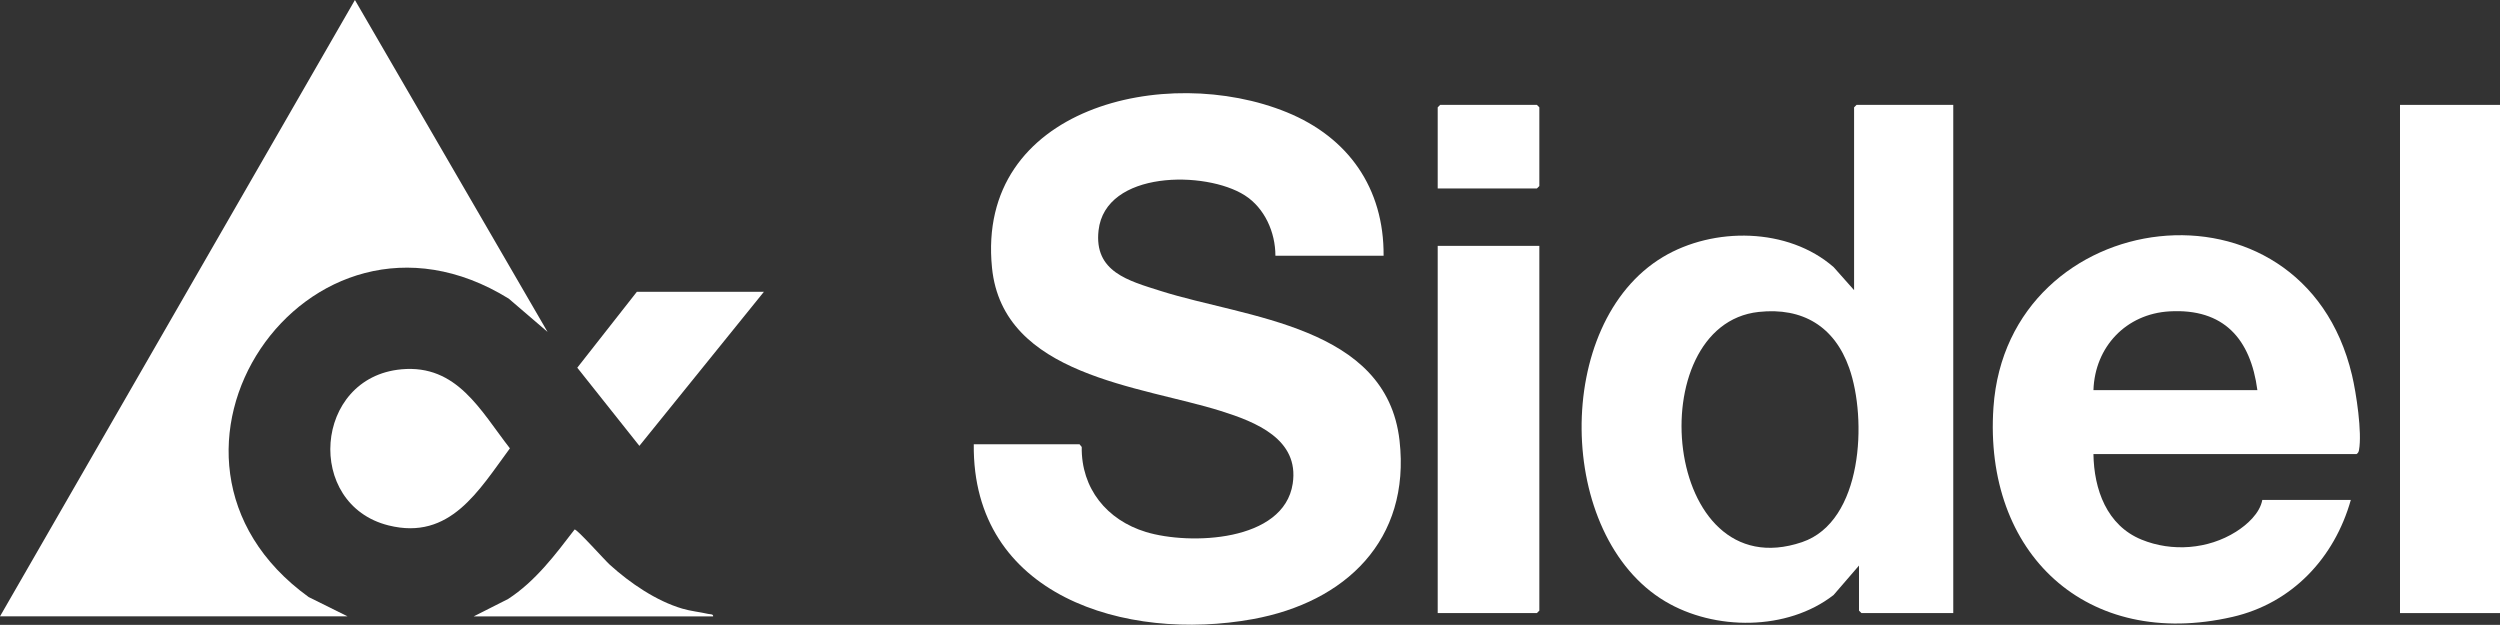
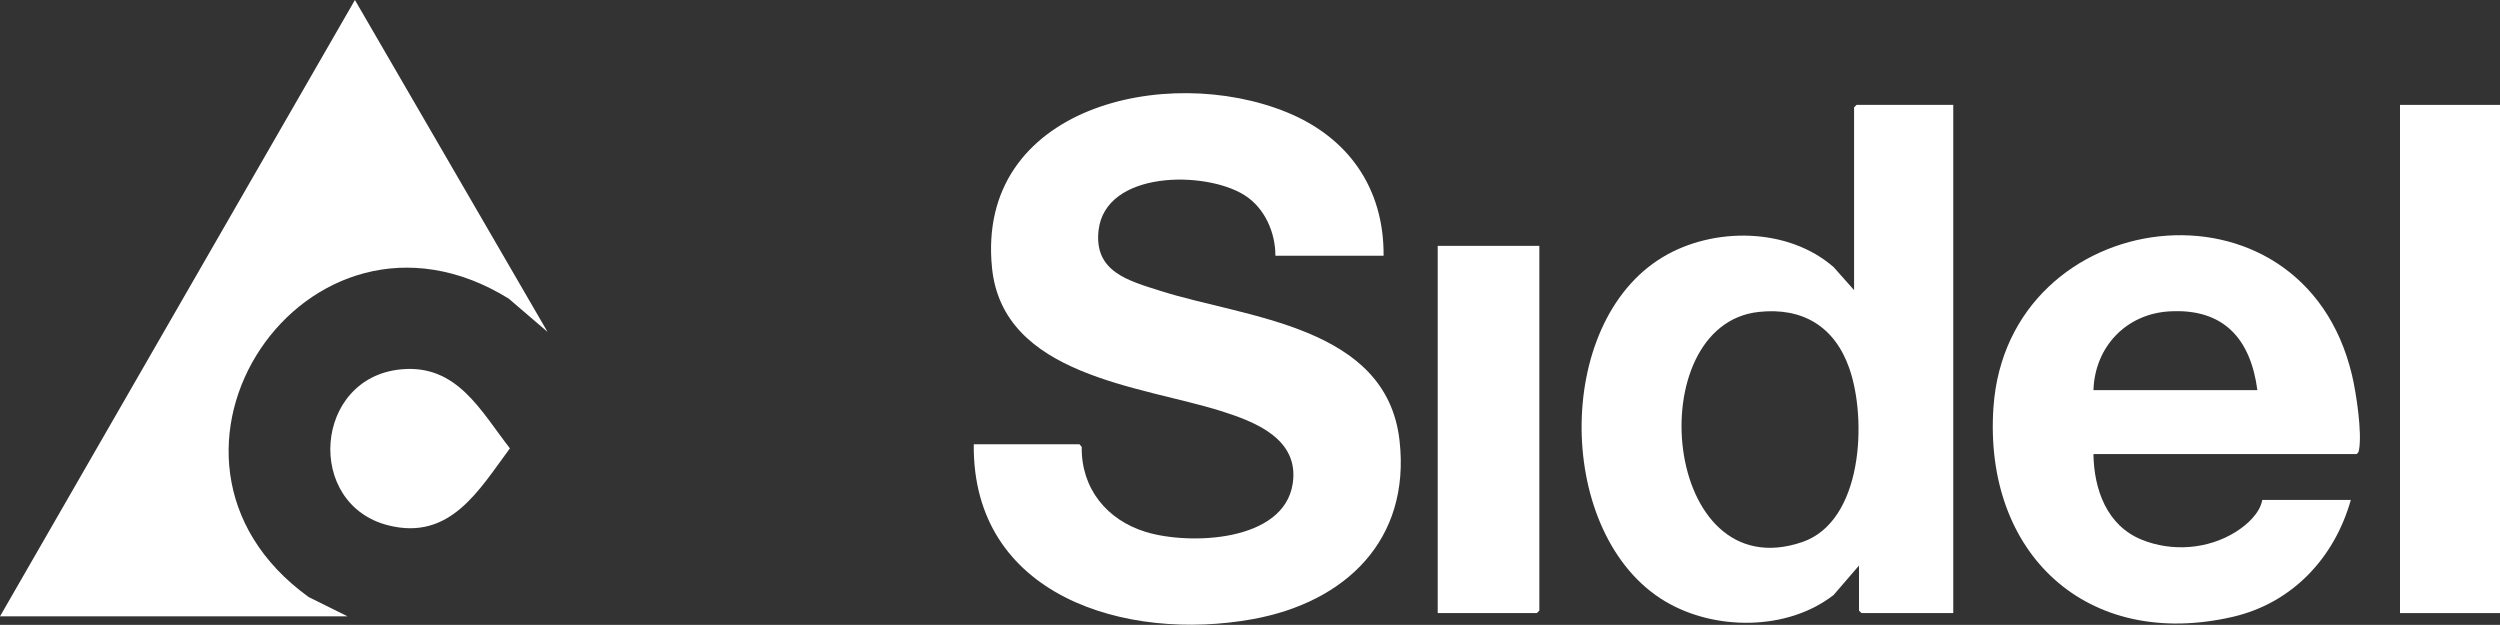
<svg xmlns="http://www.w3.org/2000/svg" id="Lager_1" version="1.1" viewBox="0 0 1525 381.18">
  <rect x="0" y="0" width="1525" height="381.18" fill="#333333" stroke="none" />
  <defs>
    <style>
      .st0 {
        fill: #fff;
      }
    </style>
  </defs>
  <path class="st0" d="M844,155.98h-66c0-14.23-6.51-29.06-18.68-36.82-23.79-15.18-85.11-15.32-89.21,21.43-2.82,25.28,18.33,30.68,37.89,36.89,52.33,16.61,137.81,21.08,145.72,91.28,6.85,60.73-33.05,98.65-89.54,108.91-77.26,14.02-171.23-14.01-170.18-106.68h64.5l1.35,1.65c-.38,25.38,15.37,44.61,39.14,51.86,26.63,8.12,84.15,6.13,89.56-29.46,4.14-27.22-22.73-37.7-43.79-44.32-48.95-15.39-133.01-21.37-139.64-87.36-9.87-98.15,106.33-124.92,179.86-94.86,37.55,15.34,59.3,46.33,59.01,87.49Z" />
  <path class="st0" d="M1134,344.98l-15.52,17.98c-28.23,21.98-72.62,21.84-102.79,3.83-66.72-39.84-68.57-169.66-1.36-209.98,30.91-18.54,76.42-18.13,104.19,6.14l12.47,14.03v-111.5l1.5-1.5h59v310h-56l-1.5-1.5v-27.5ZM1072.79,190.28c-72.71,7.89-59.06,169.36,26.43,140.43,37.27-12.61,39.75-75.25,28.79-106.24-8.95-25.31-28.38-37.1-55.22-34.19Z" />
  <path class="st0" d="M0,375.98L216.5,0l117.51,202.47-23.69-20.31c-123.41-76.19-239.59,97.14-122.04,182.04l23.73,11.77H0Z" />
  <path class="st0" d="M1277,276.98c.32,21.51,8.09,43.49,29.32,52.18,18.56,7.6,40.63,5.91,57.59-4.77,6.8-4.28,14.58-11.24,16.09-19.41h54c-10,35.39-35.77,62.96-72.17,71.33-88.94,20.44-151.95-38.77-145.82-127.82,8.55-124.2,188.37-147.43,218.7-19.72,2.62,11.02,6.24,35.09,4.29,45.71-.2,1.12-.51,1.87-1.5,2.5h-160.5ZM1377,237.98c-4.15-31.29-20.52-49.92-53.55-48.05-26.52,1.5-45.58,21.62-46.45,48.05h100Z" />
  <rect class="st0" x="1464" y="63.98" width="61" height="310" />
  <polygon class="st0" points="939 149.98 939 372.48 937.5 373.98 877 373.98 877 149.98 939 149.98" />
  <path class="st0" d="M244.79,225.28c34.04-3.14,48.32,25.2,66.25,48.21-18.98,25.65-36.47,56.41-74.05,47.01-51.18-12.81-45.66-90.28,7.8-95.21Z" />
-   <polygon class="st0" points="466 177.98 390.02 271.98 352.14 224.3 388.5 177.98 466 177.98" />
-   <polygon class="st0" points="877 114.98 877 65.48 878.5 63.98 937.5 63.98 939 65.48 939 113.48 937.5 114.98 877 114.98" />
-   <path class="st0" d="M289,375.98l20.92-10.58c16.63-10.79,28.71-26.9,40.6-42.43,1.71,0,18.2,18.56,21.47,21.53,12.22,11.08,28.29,22.08,44.23,26.77,5.23,1.54,10.53,2.02,15.79,3.22,1.12.25,3.23,0,2.99,1.5h-146Z" />
</svg>